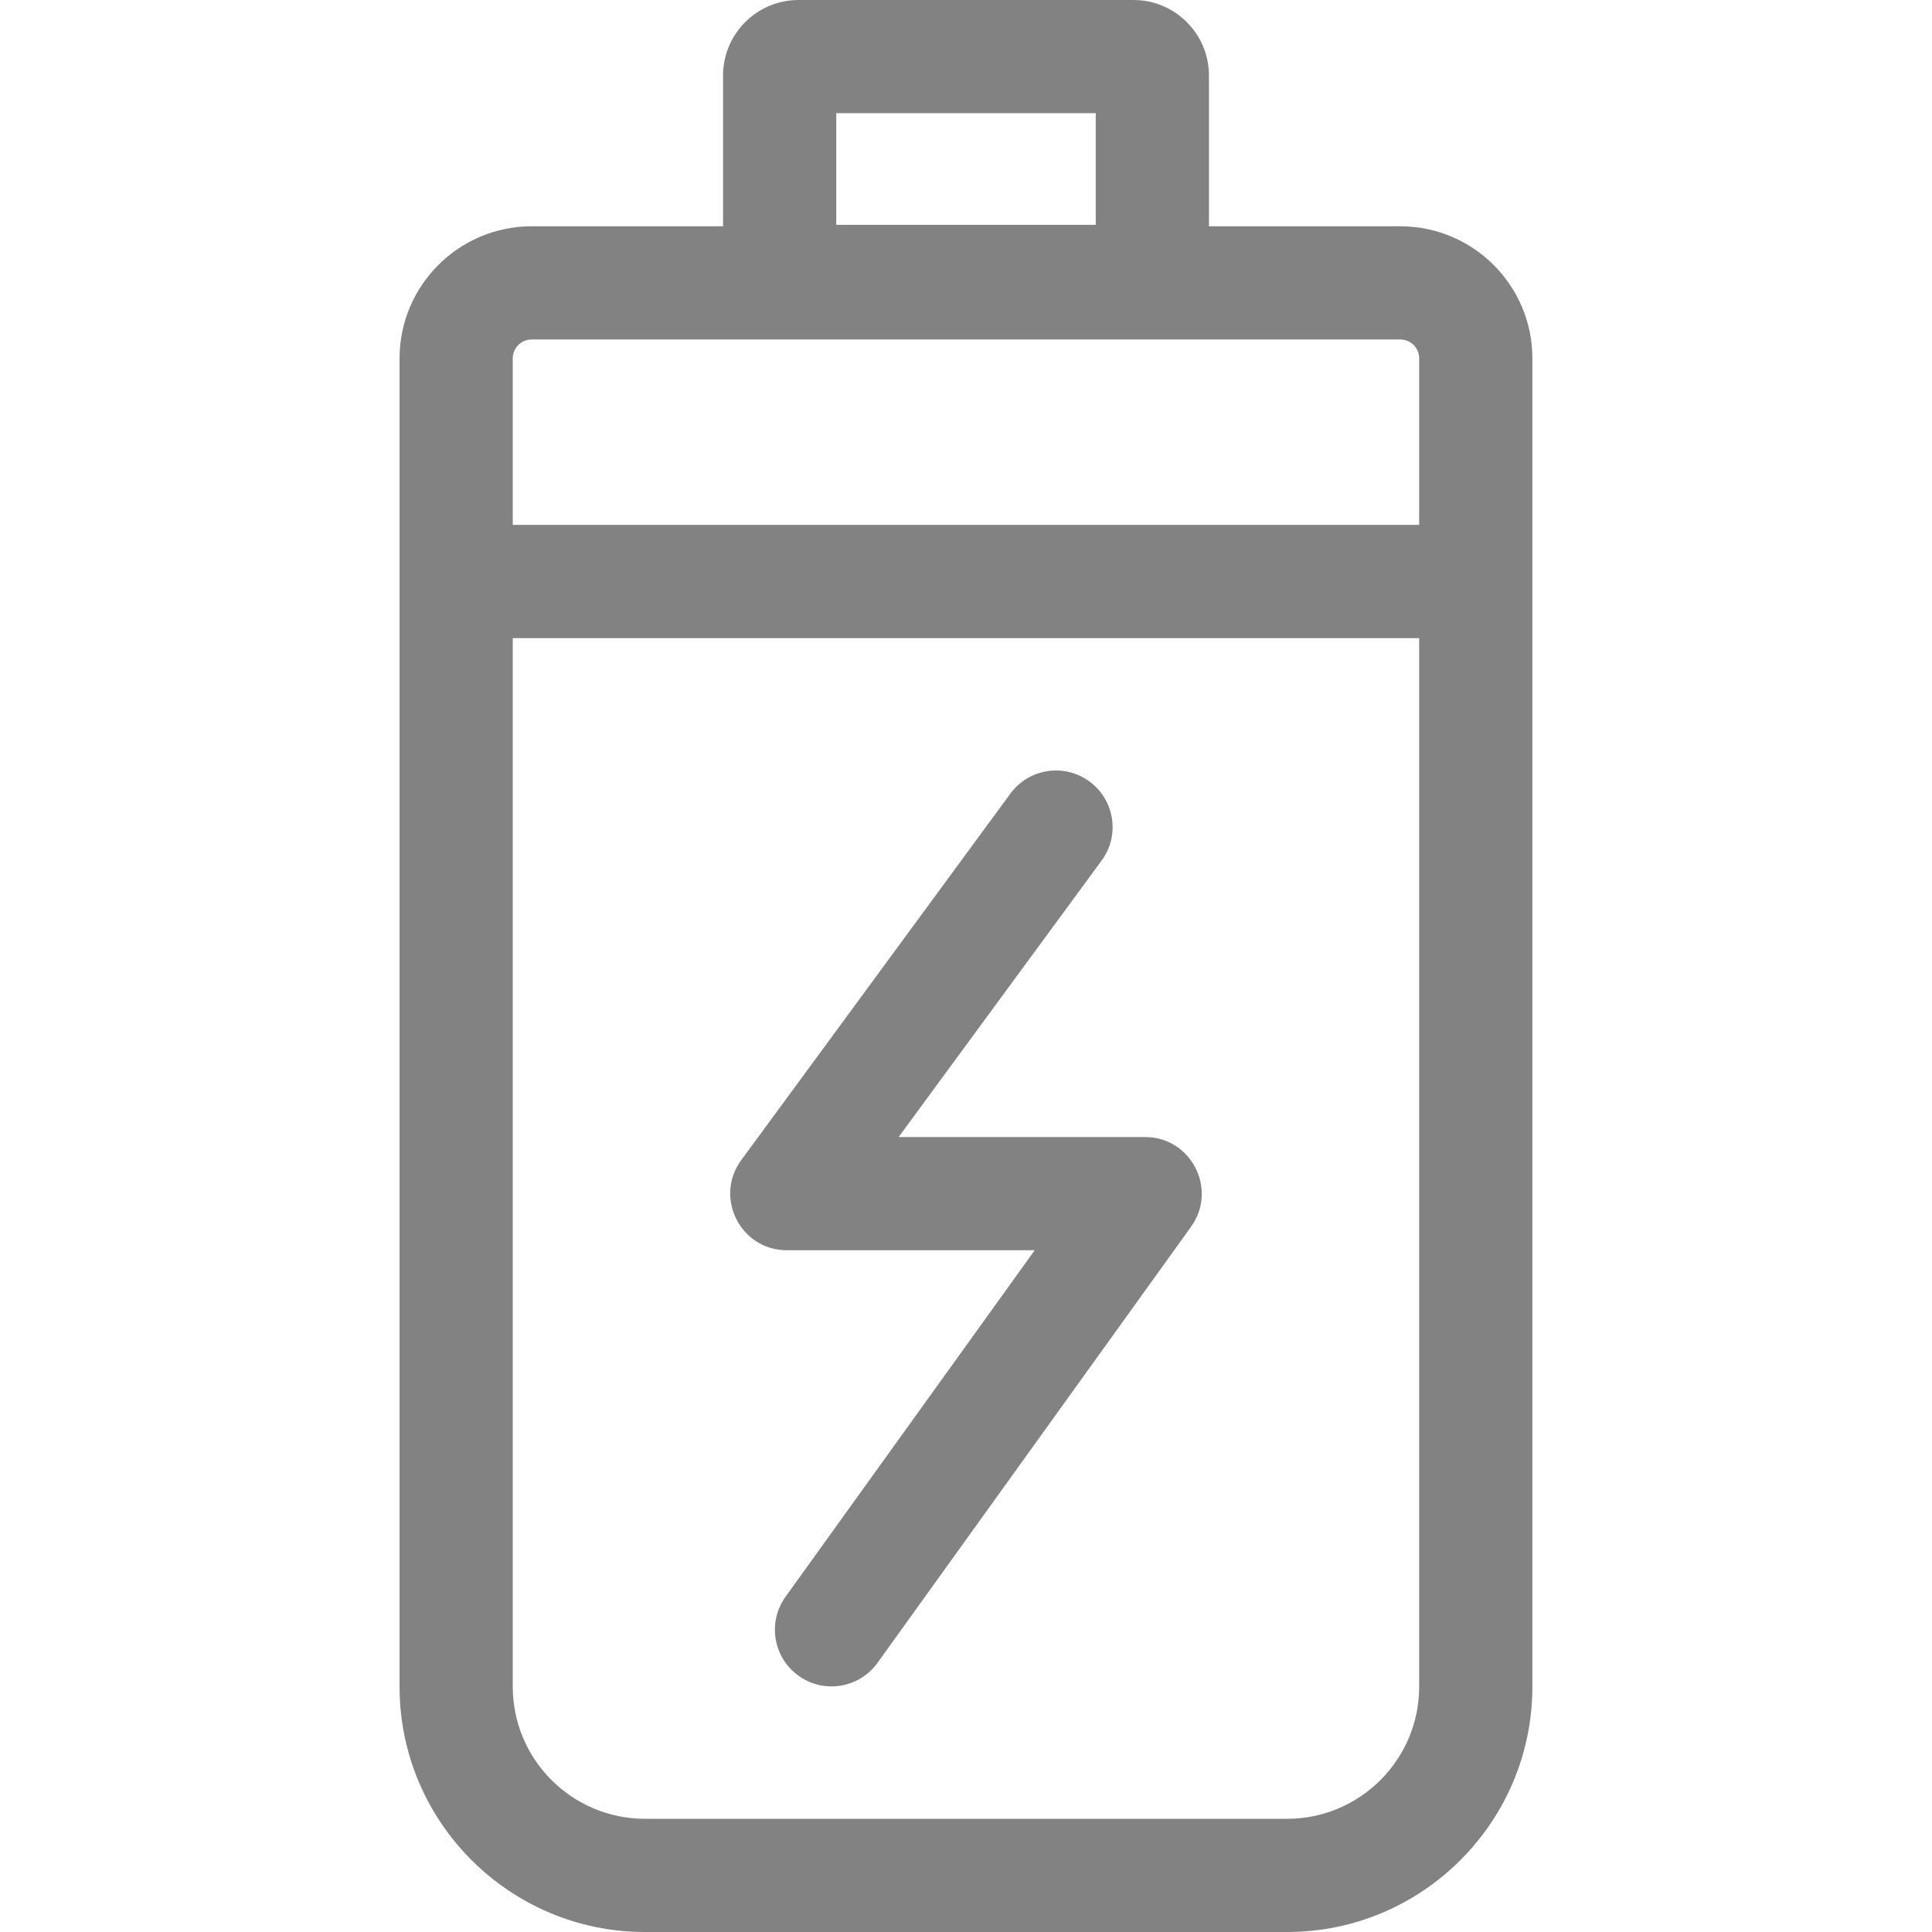
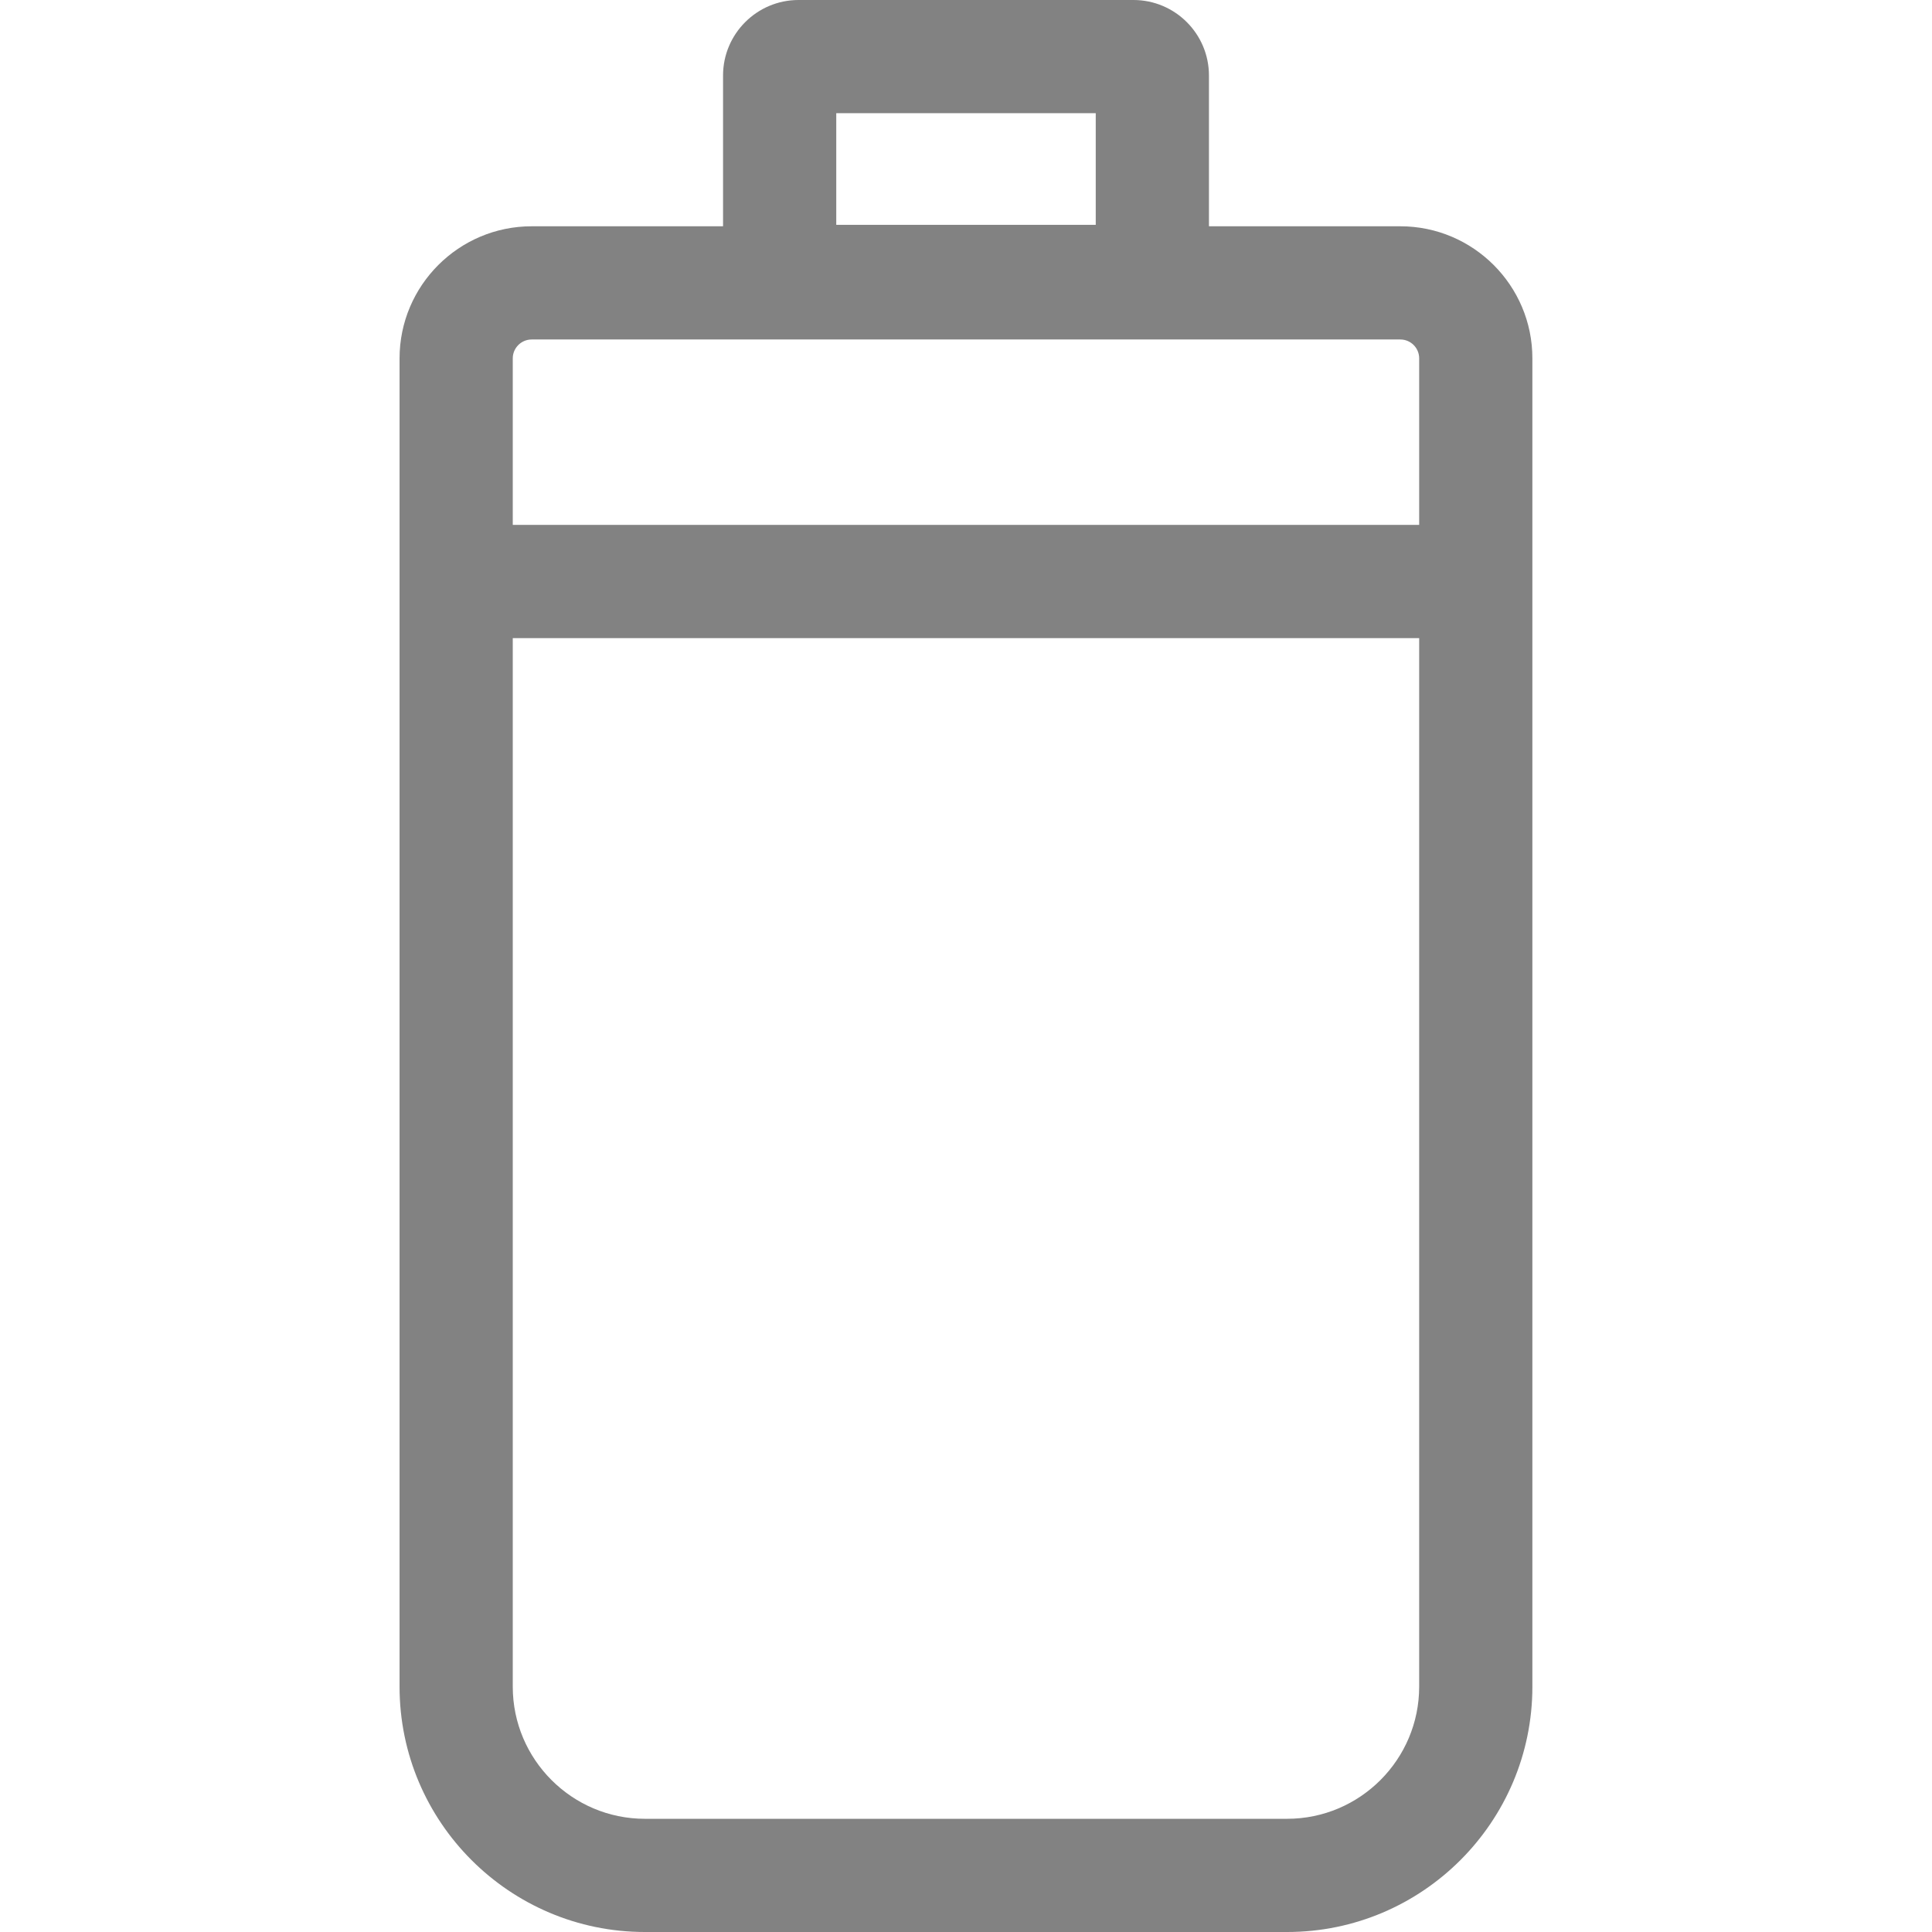
<svg xmlns="http://www.w3.org/2000/svg" width="32" height="32" viewBox="0 0 32 32" fill="none">
  <g clip-path="url(#clip0)">
    <path d="M23.194 3.748H20.024V1.25C20.024 0.561 19.463 0 18.774 0H13.226C12.537 0 11.976 0.561 11.976 1.25V3.748H8.806C7.6 3.748 6.618 4.729 6.618 5.936V27.937C6.618 30.177 8.441 32 10.681 32H21.319C23.559 32 25.381 30.177 25.381 27.937C25.381 27.559 25.381 7.15 25.381 5.936C25.382 4.729 24.4 3.748 23.194 3.748ZM13.851 1.875H18.149V3.724H13.851V1.875ZM8.493 5.935C8.493 5.763 8.634 5.623 8.806 5.623H23.194C23.366 5.623 23.506 5.763 23.506 5.935V8.694H8.493V5.935ZM23.506 27.937C23.506 29.143 22.525 30.125 21.319 30.125H10.681C9.475 30.125 8.493 29.143 8.493 27.937V10.569H23.506V27.937Z" fill="#828282" />
-     <path d="M13.033 20.708H17.138L13.011 26.447C12.709 26.867 12.805 27.453 13.225 27.755C13.646 28.058 14.232 27.962 14.534 27.542L19.728 20.318C20.173 19.699 19.73 18.833 18.967 18.833H14.884L18.246 14.254C18.553 13.837 18.463 13.25 18.045 12.944C17.628 12.637 17.041 12.727 16.735 13.145L12.277 19.216C11.824 19.833 12.265 20.708 13.033 20.708Z" fill="#828282" />
  </g>
  <defs>
    <clipPath id="clip0">
      <rect width="32" height="32" fill="white" />
    </clipPath>
  </defs>
</svg>